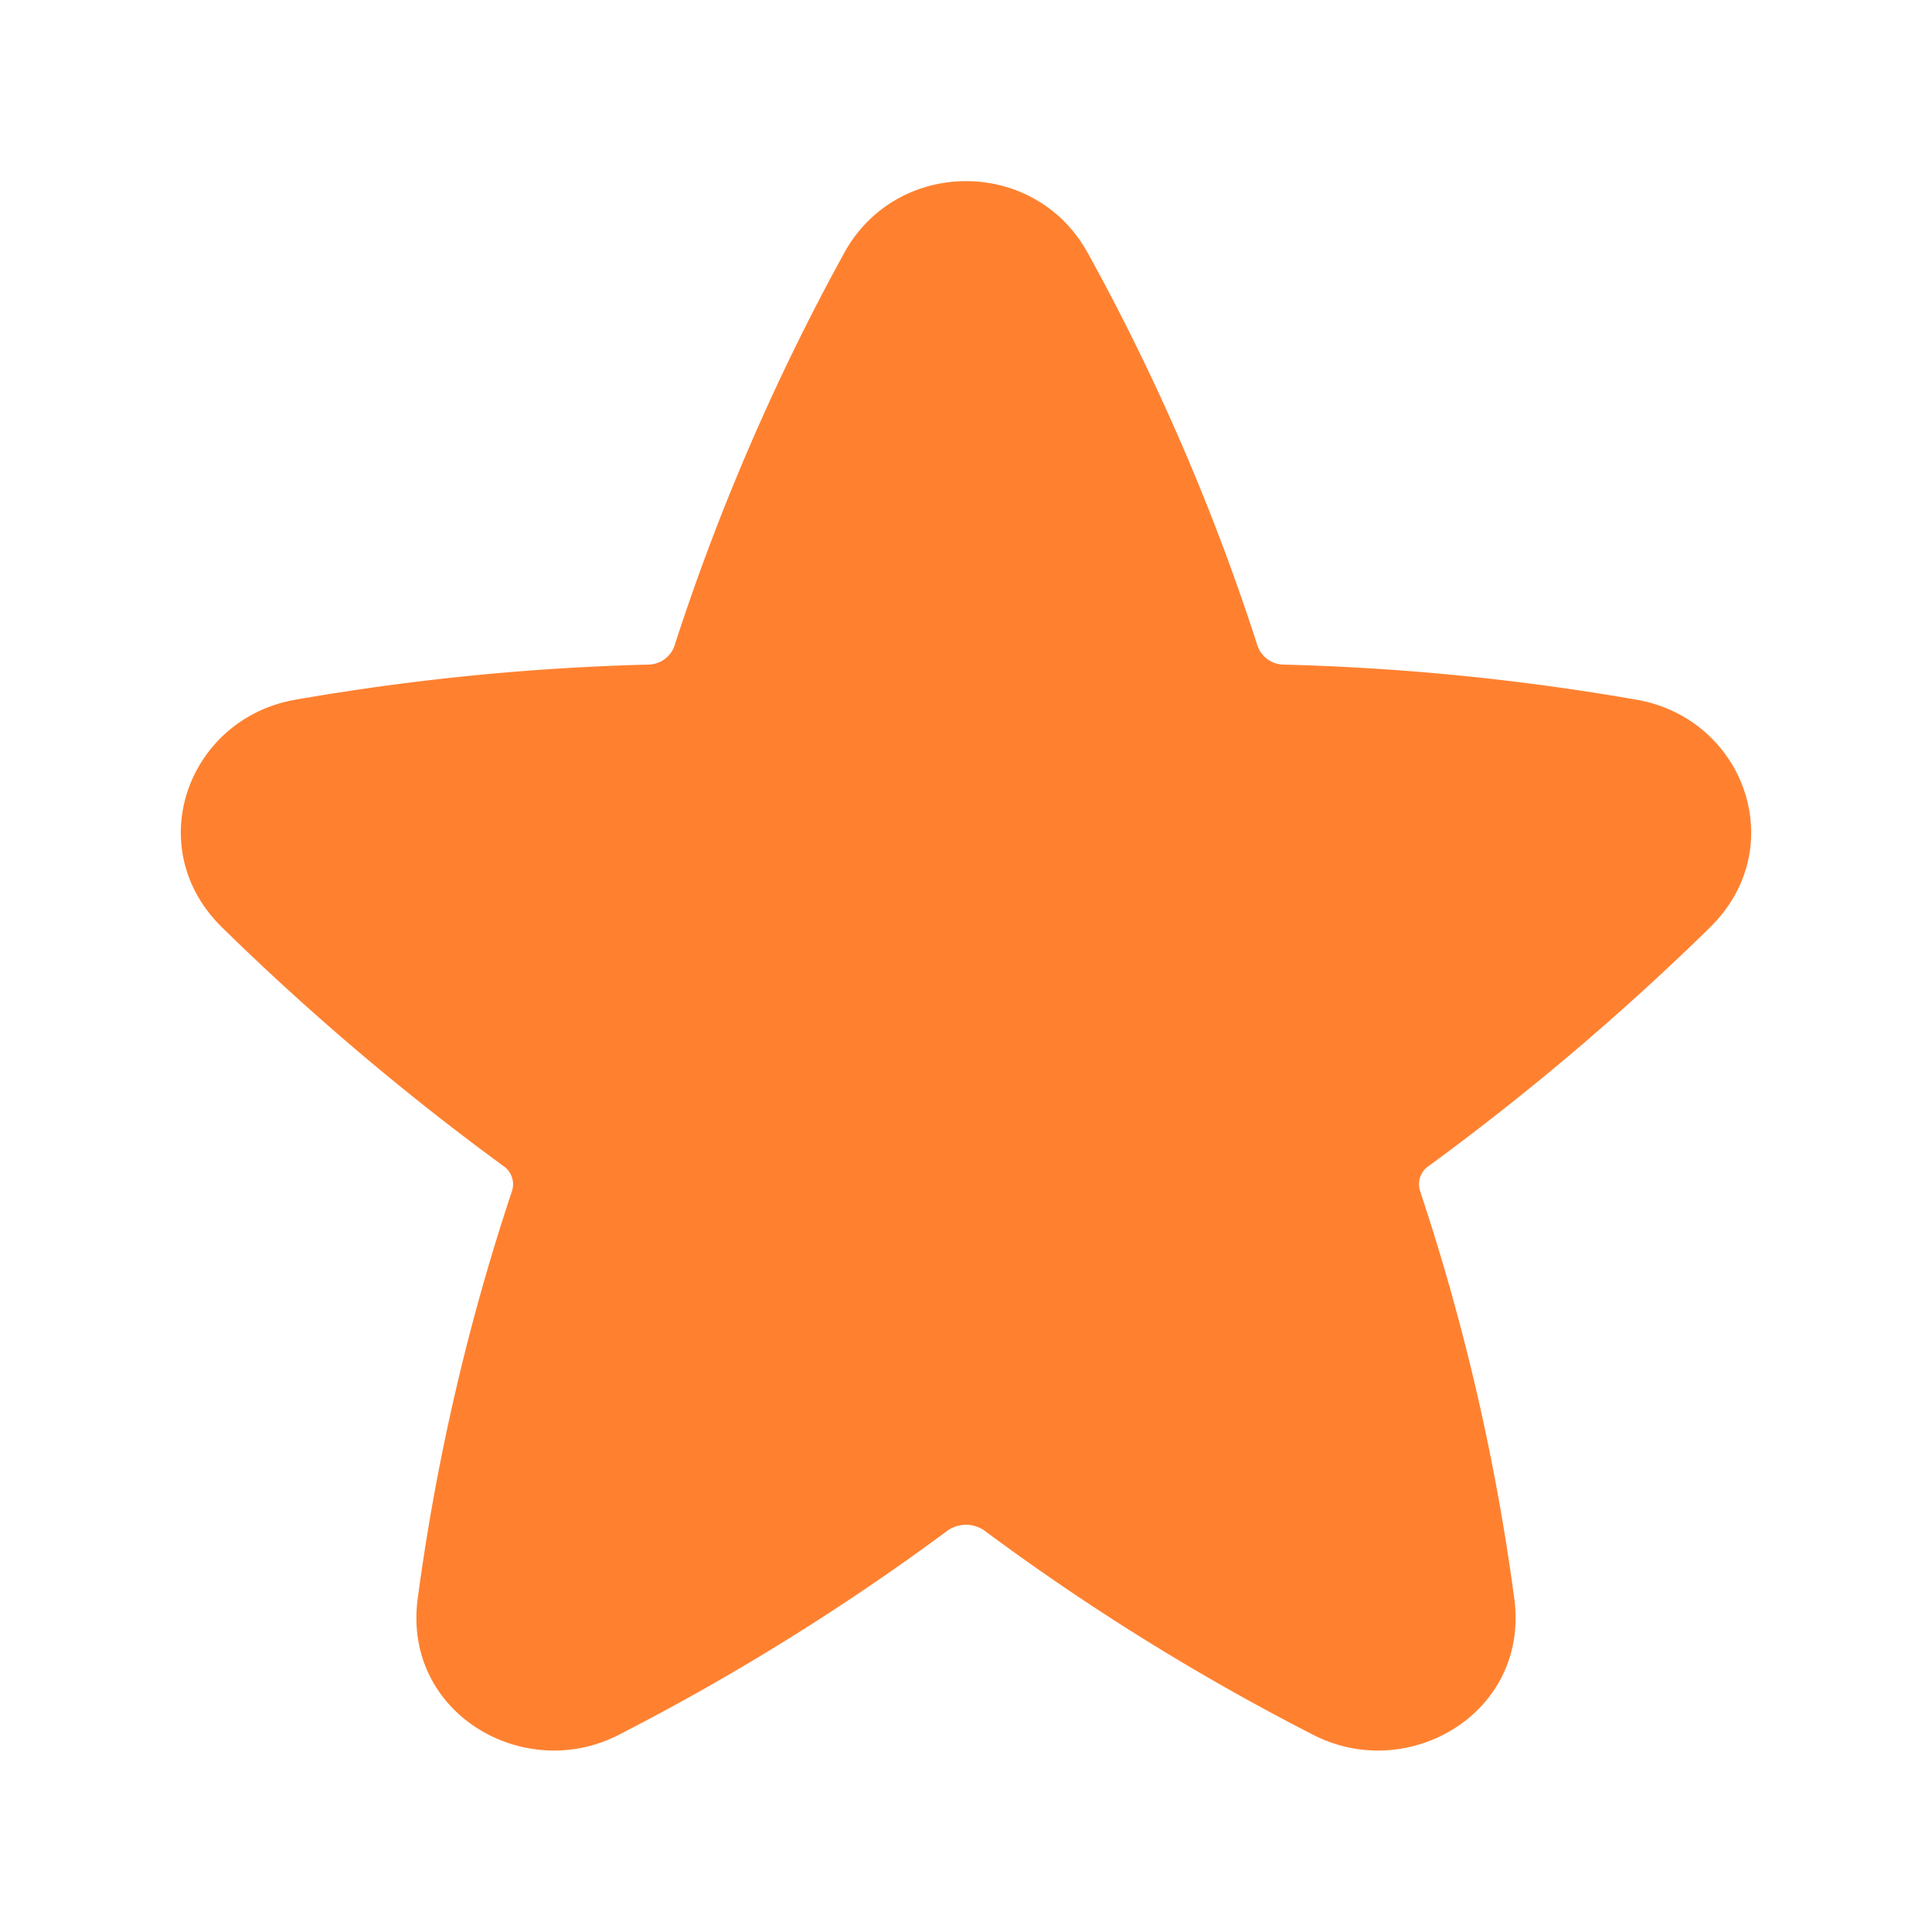
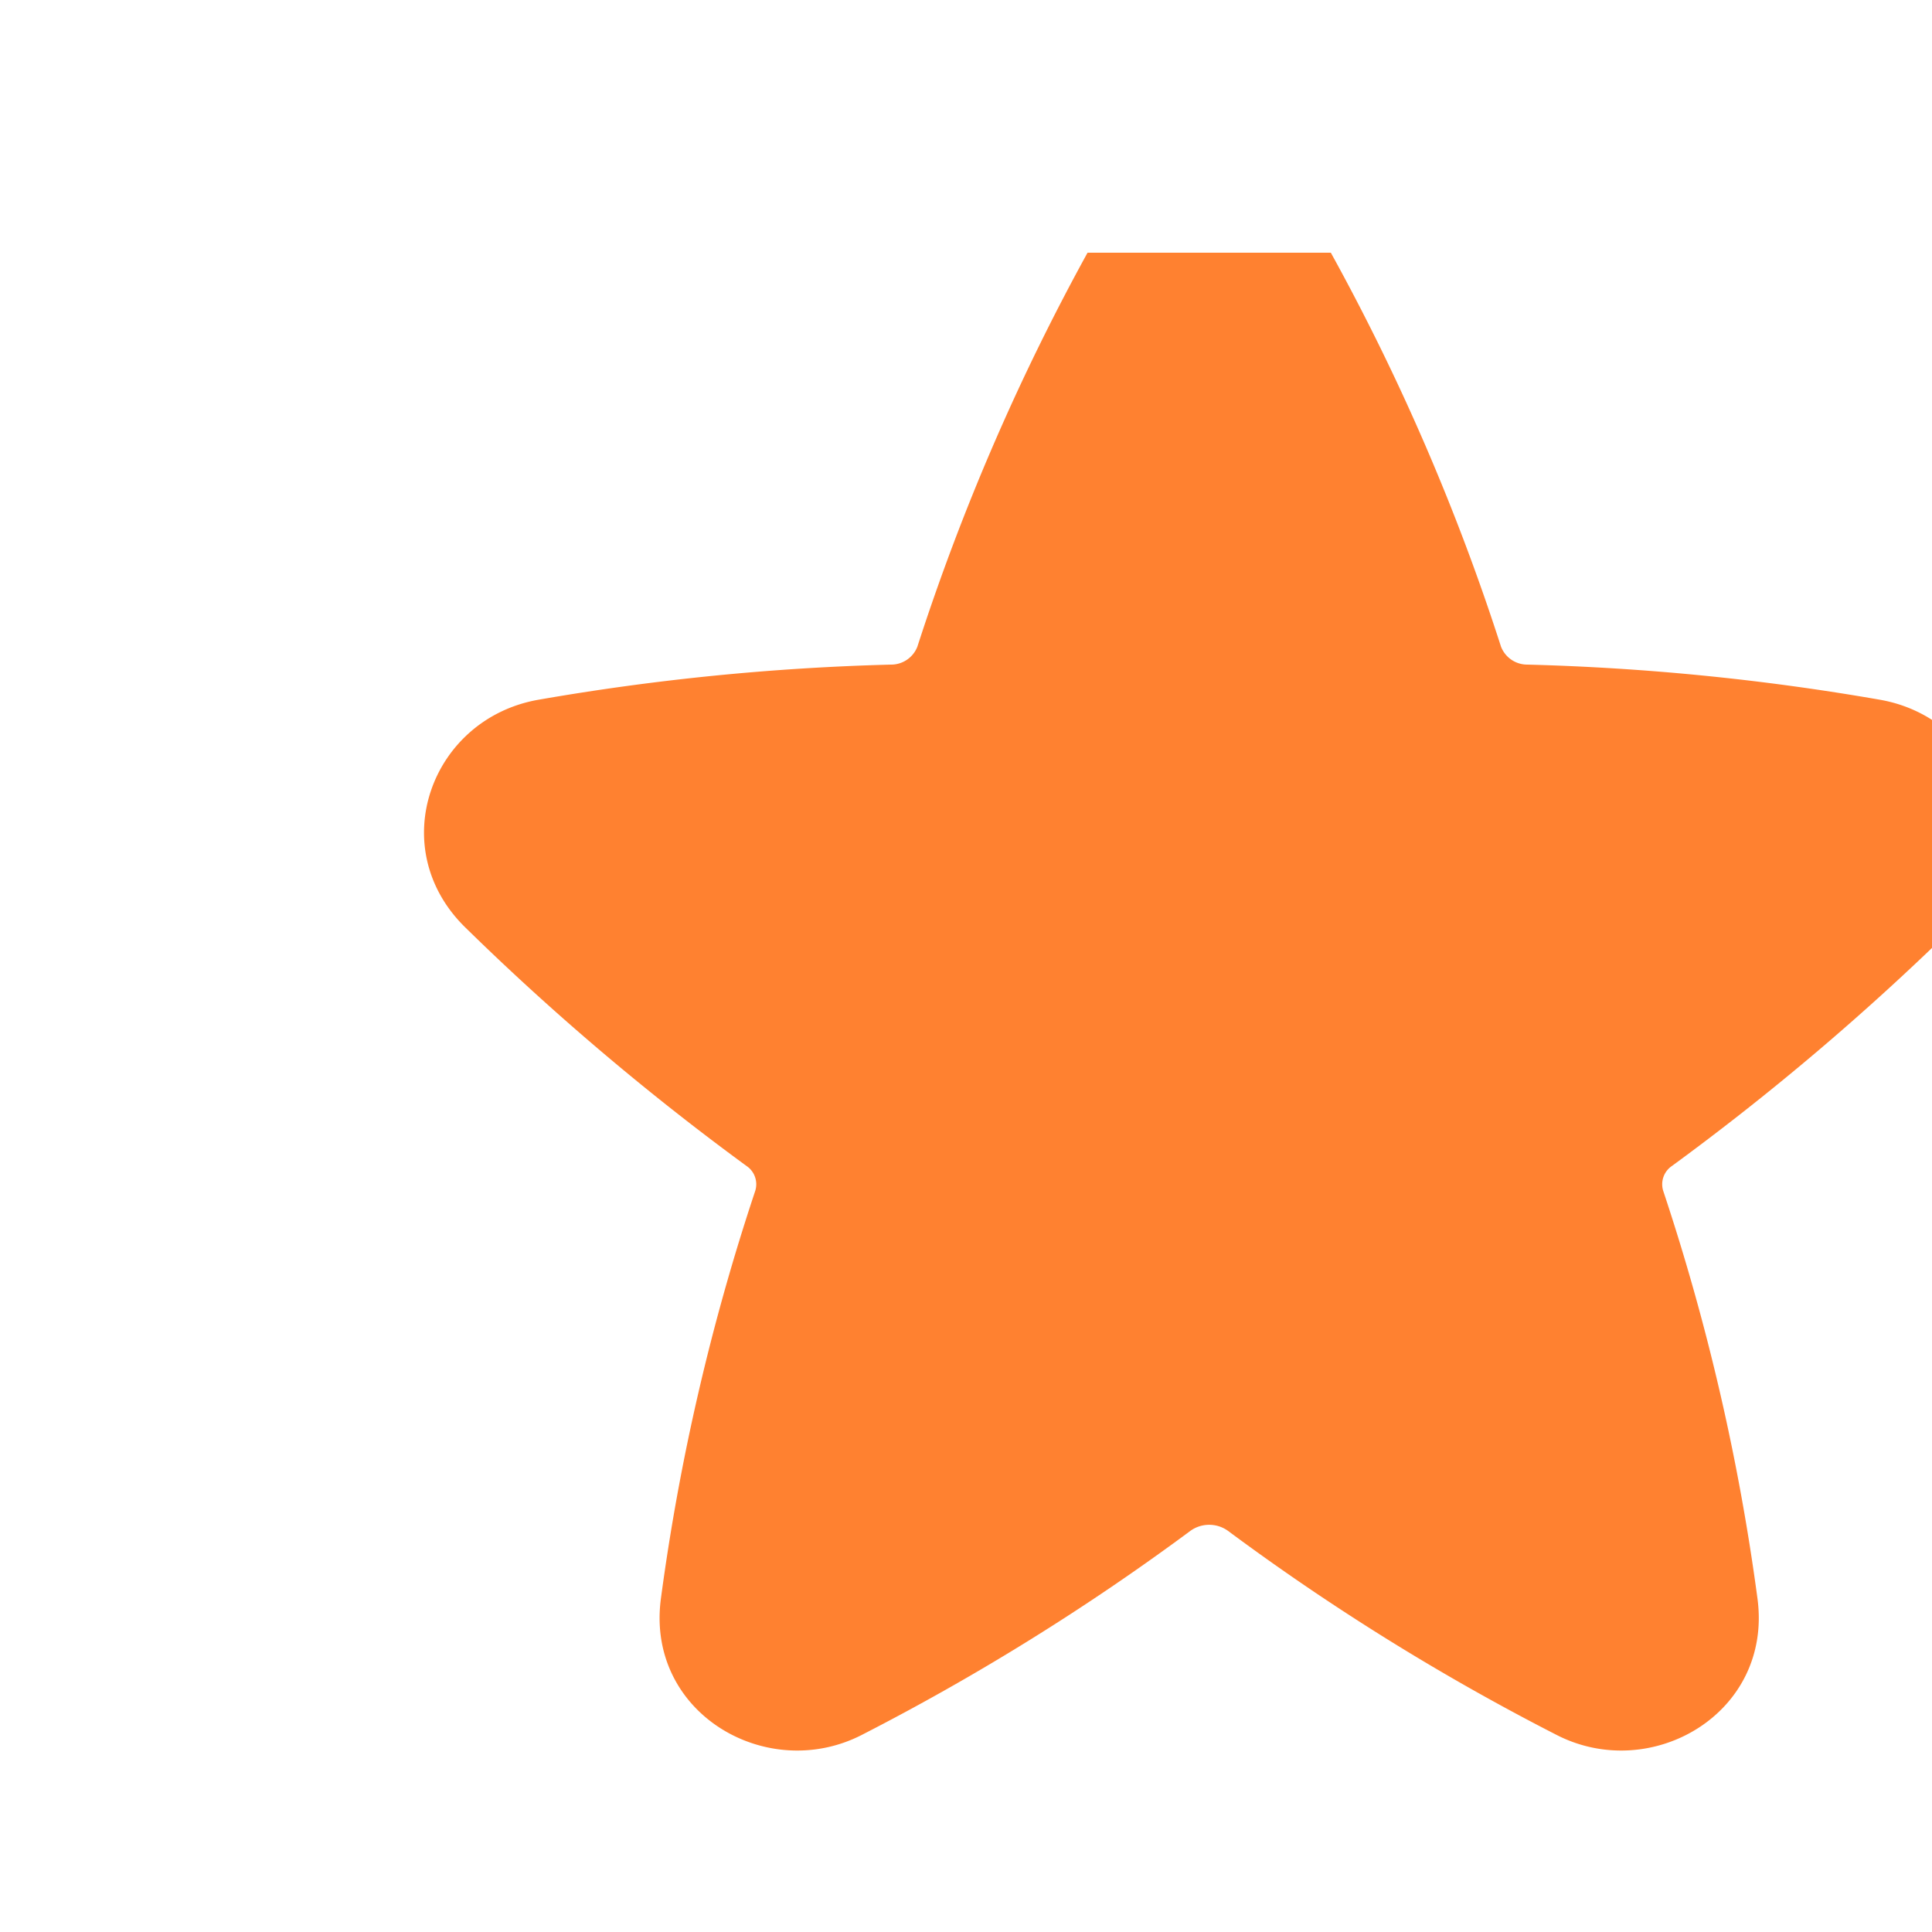
<svg xmlns="http://www.w3.org/2000/svg" width="24" height="24" viewBox="0 0 24 24">
-   <path fill="#ff8130" d="M13.51 3.139c-.652-1.185-2.368-1.185-3.021 0a28 28 0 0 0-2.114 4.894a.35.35 0 0 1-.33.223a30 30 0 0 0-4.375.436c-1.337.233-1.926 1.837-.91 2.83q.192.188.388.374a32 32 0 0 0 3.103 2.587a.274.274 0 0 1 .11.31a27.6 27.6 0 0 0-1.172 5.065c-.19 1.424 1.318 2.298 2.495 1.694a29.3 29.3 0 0 0 4.085-2.537a.4.4 0 0 1 .462 0a29 29 0 0 0 4.085 2.537c1.177.604 2.685-.27 2.495-1.694a27.6 27.6 0 0 0-1.171-5.065a.274.274 0 0 1 .11-.31a32 32 0 0 0 3.49-2.96c1.016-.994.427-2.598-.91-2.831a30 30 0 0 0-4.376-.436a.35.35 0 0 1-.329-.223a27.7 27.7 0 0 0-2.114-4.894" />
+   <path fill="#ff8130" d="M13.51 3.139a28 28 0 0 0-2.114 4.894a.35.35 0 0 1-.33.223a30 30 0 0 0-4.375.436c-1.337.233-1.926 1.837-.91 2.83q.192.188.388.374a32 32 0 0 0 3.103 2.587a.274.274 0 0 1 .11.31a27.6 27.6 0 0 0-1.172 5.065c-.19 1.424 1.318 2.298 2.495 1.694a29.3 29.3 0 0 0 4.085-2.537a.4.4 0 0 1 .462 0a29 29 0 0 0 4.085 2.537c1.177.604 2.685-.27 2.495-1.694a27.6 27.6 0 0 0-1.171-5.065a.274.274 0 0 1 .11-.31a32 32 0 0 0 3.49-2.96c1.016-.994.427-2.598-.91-2.831a30 30 0 0 0-4.376-.436a.35.35 0 0 1-.329-.223a27.7 27.7 0 0 0-2.114-4.894" />
</svg>